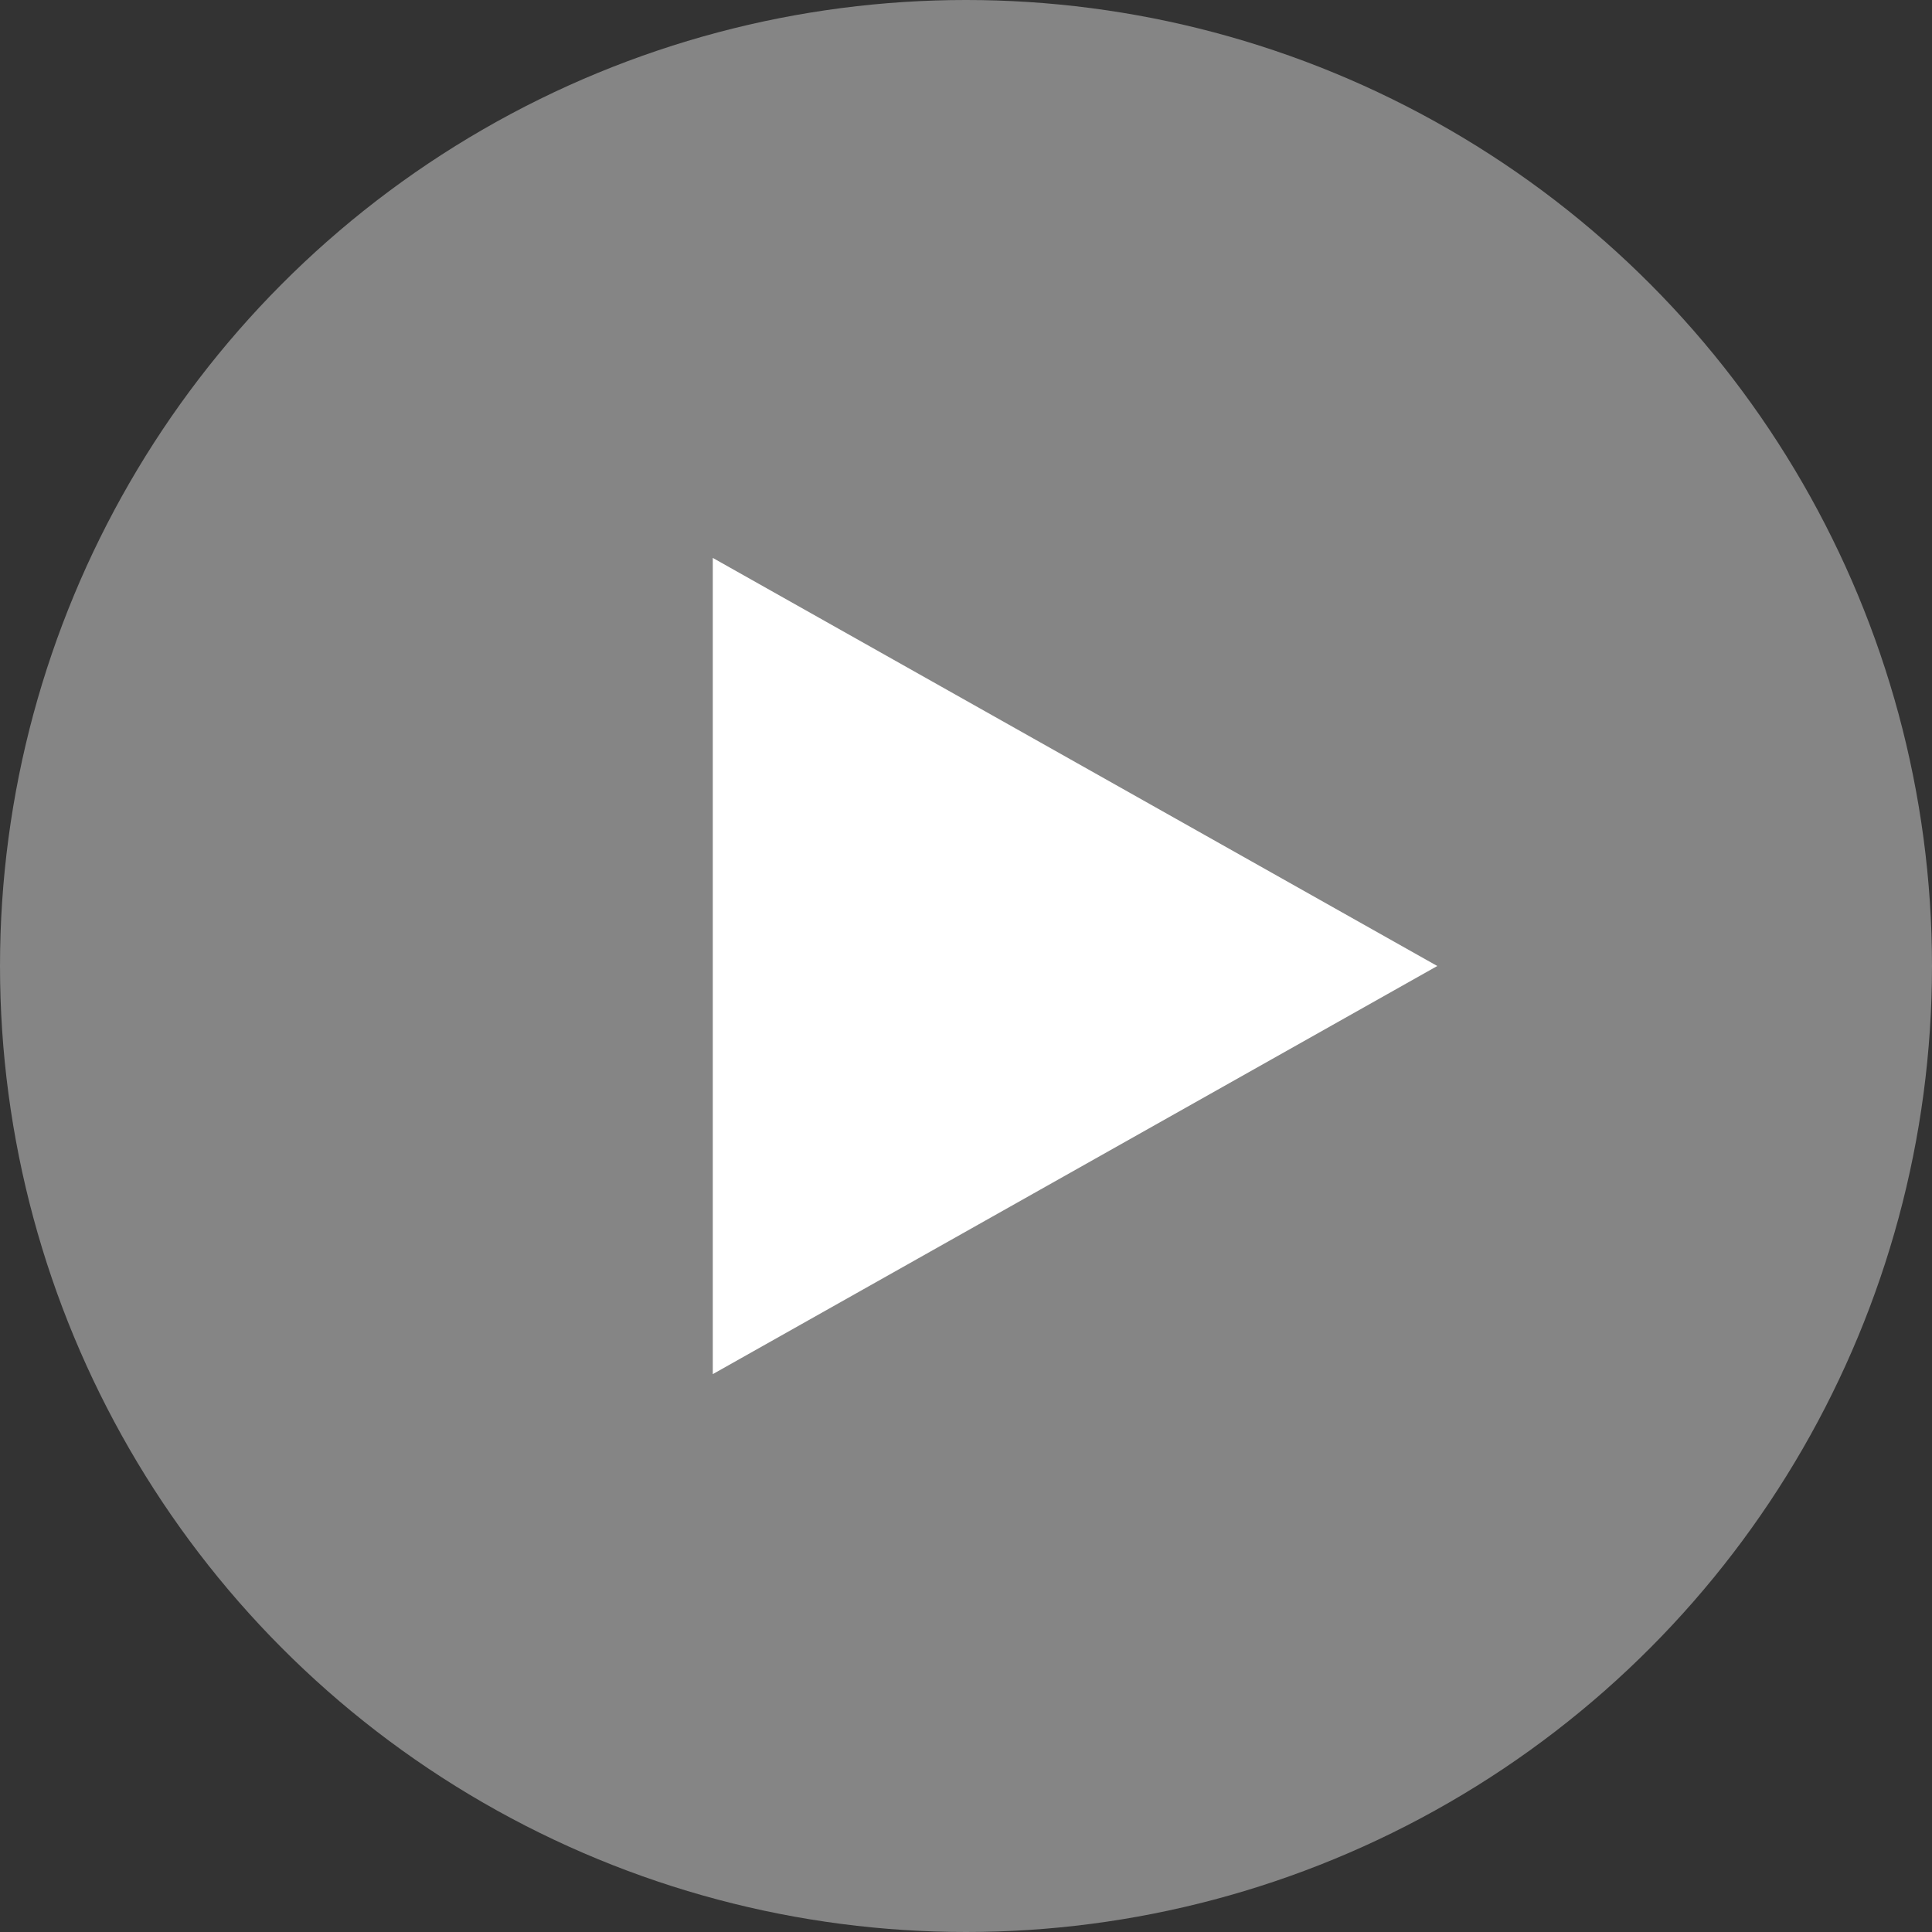
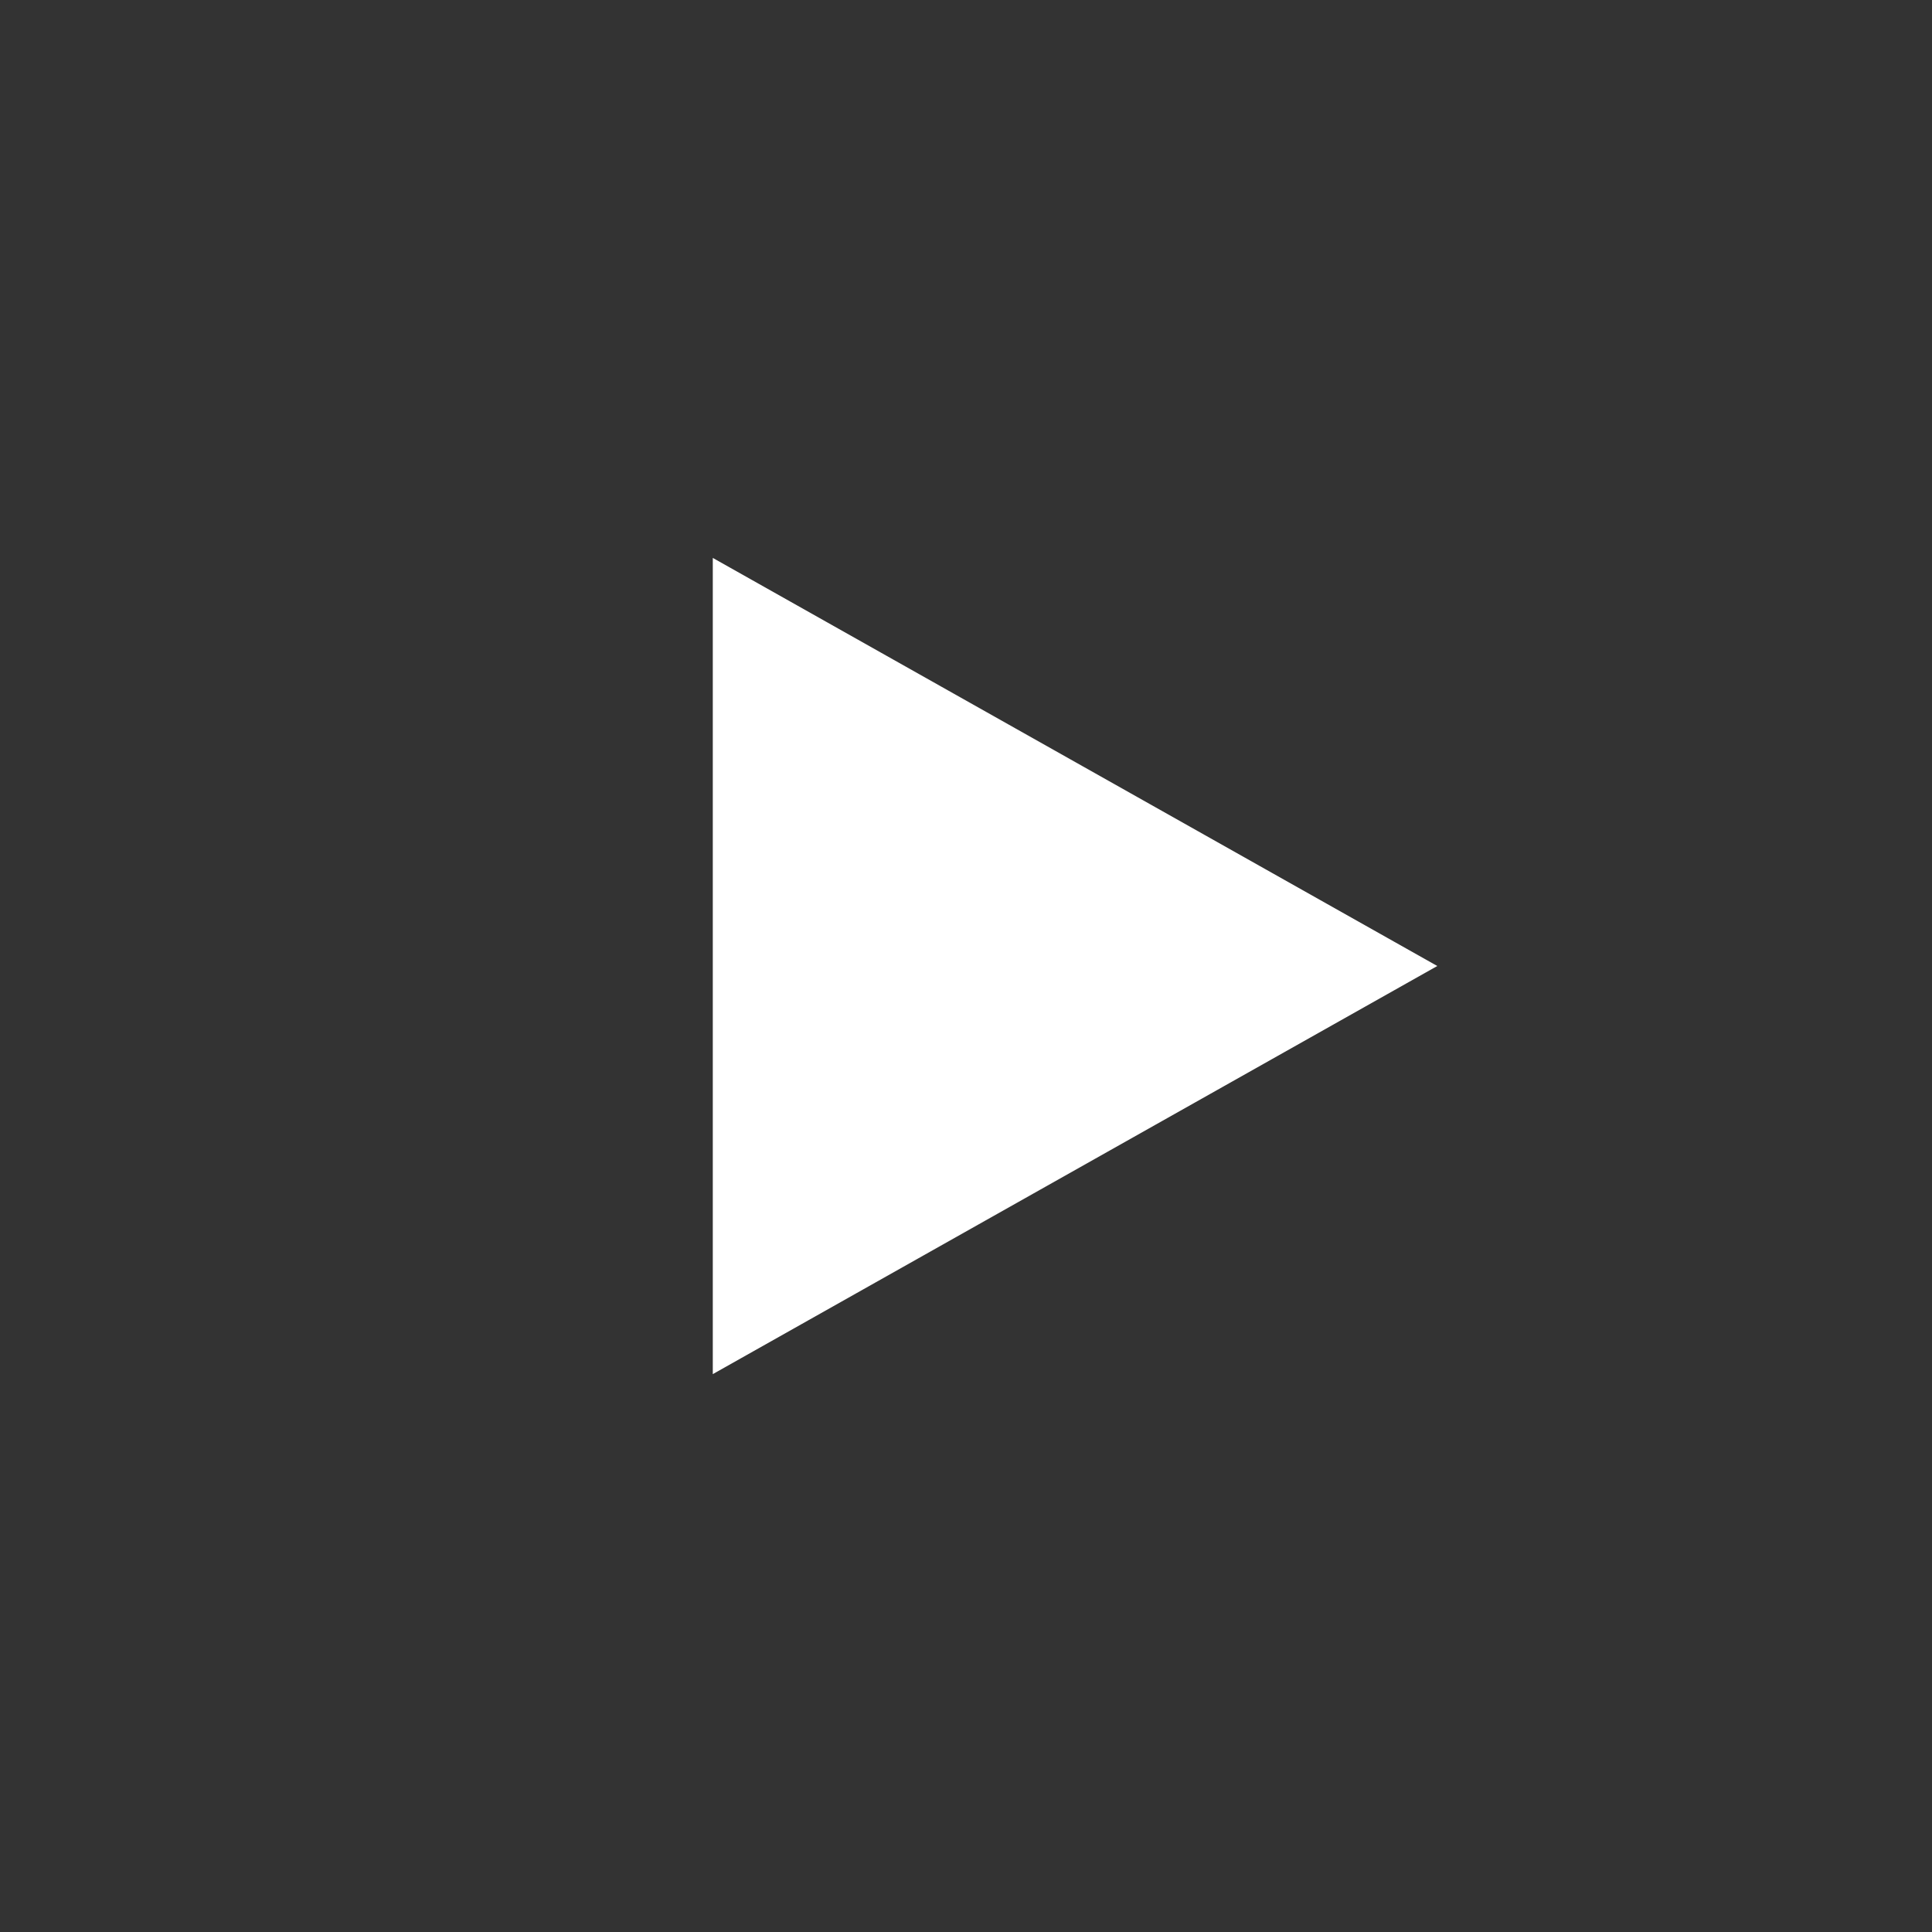
<svg xmlns="http://www.w3.org/2000/svg" width="49" height="49" viewBox="0 0 49 49" fill="none">
  <rect x="0" y="0" width="49" height="49" fill="#333333" stroke="none" />
-   <circle cx="24.5" cy="24.5" r="24.5" fill="white" fill-opacity="0.4" />
-   <path d="M36.453 24.5L18.078 34.851L18.078 14.15L36.453 24.5Z" fill="white" />
+   <path d="M36.453 24.5L18.078 34.851L18.078 14.15L36.453 24.5" fill="white" />
</svg>